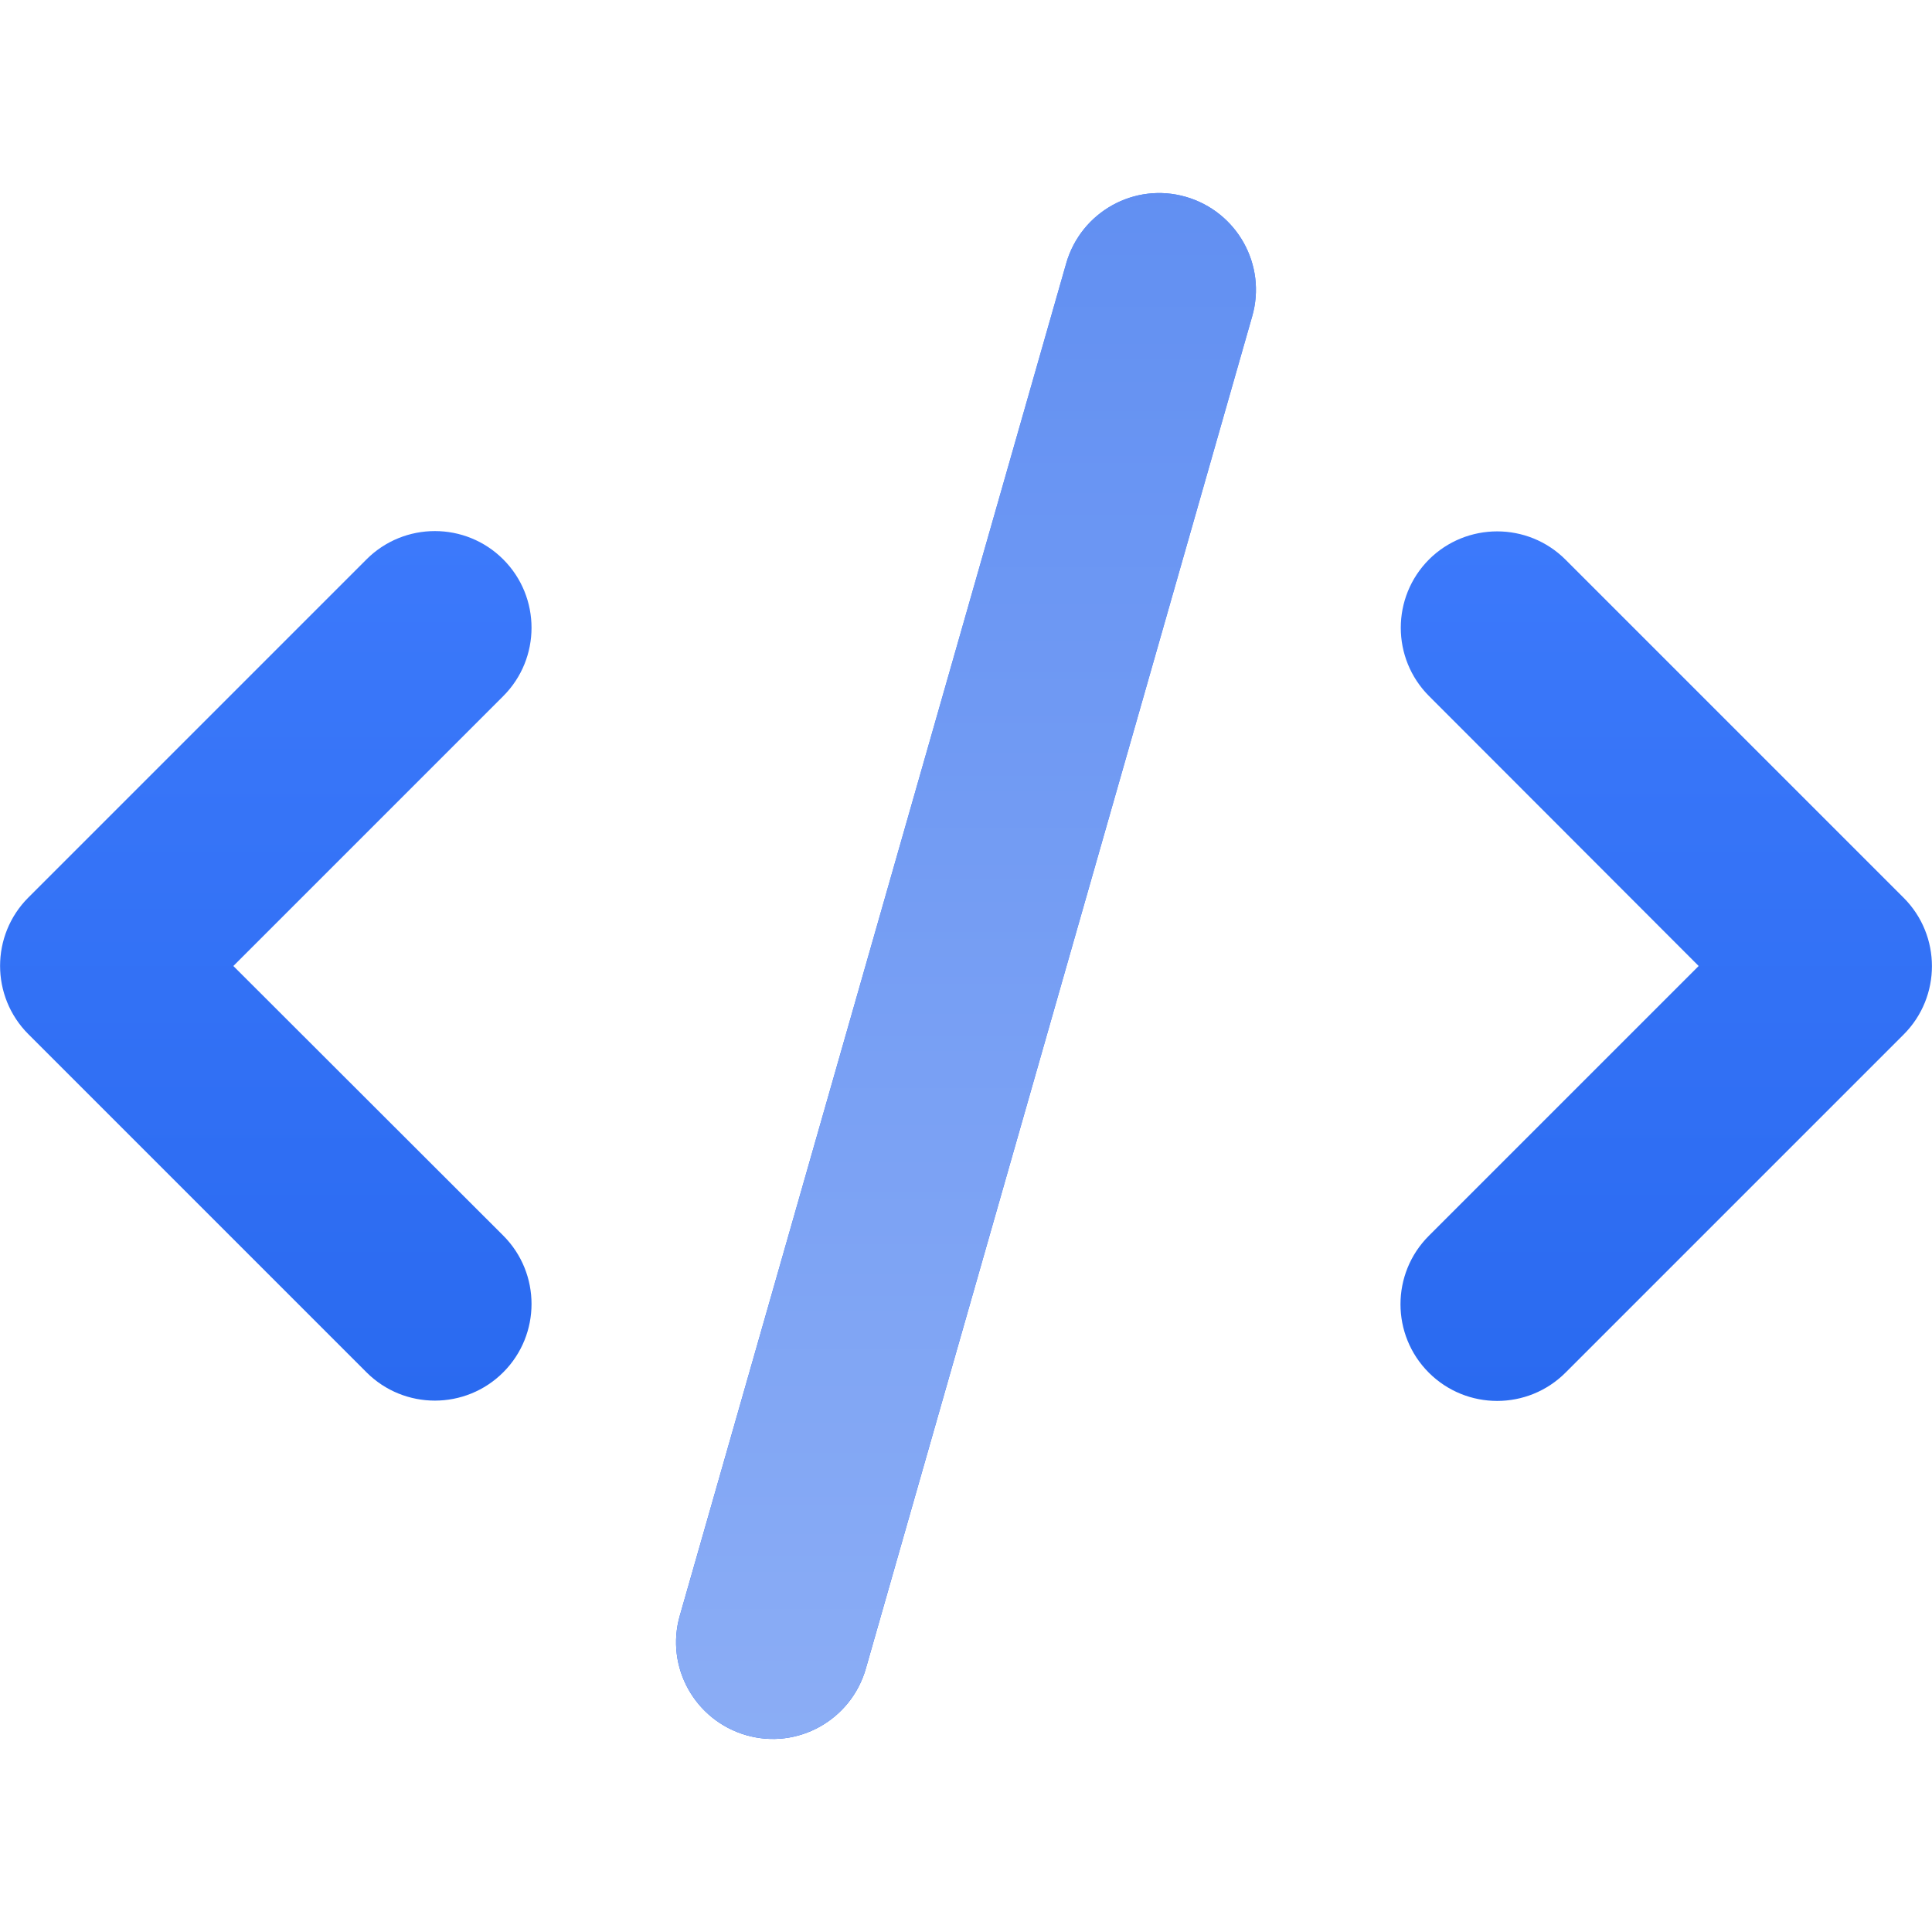
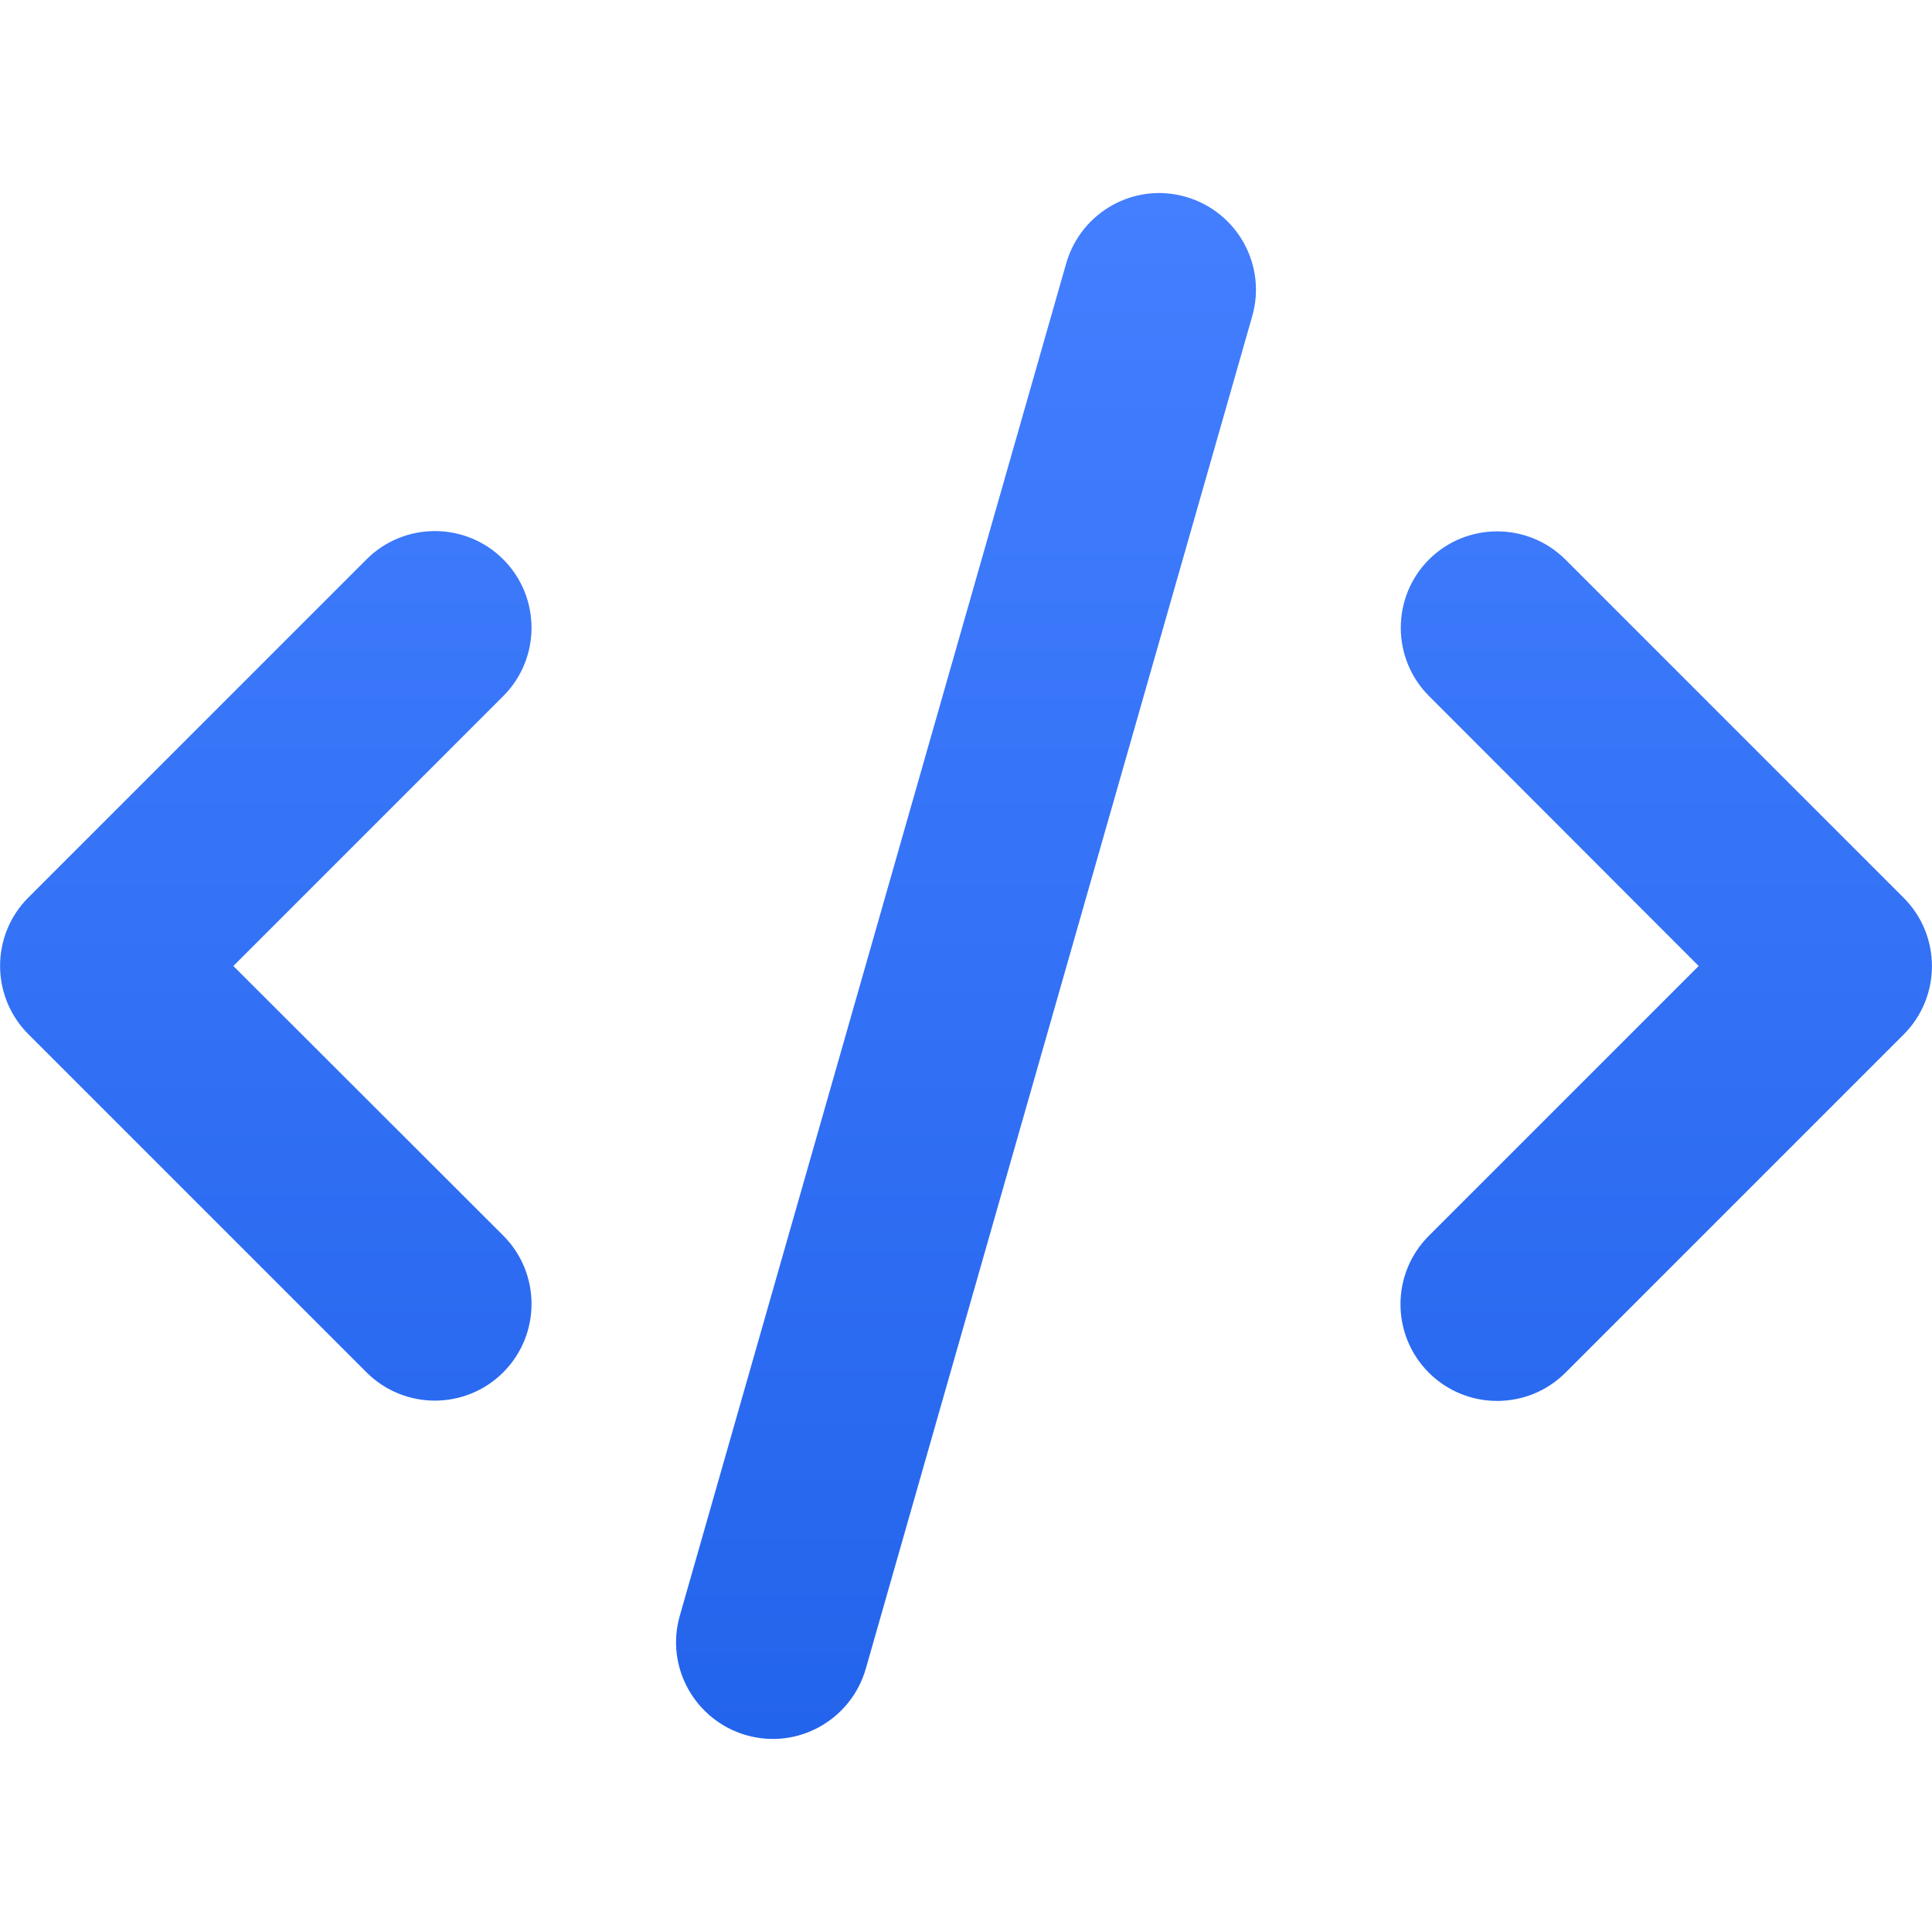
<svg xmlns="http://www.w3.org/2000/svg" width="88" height="88" viewBox="0 0 88 88" fill="none">
  <path d="M54.011 8.965C51.673 8.291 49.239 9.652 48.566 11.99L30.965 73.59C30.292 75.927 31.653 78.361 33.99 79.035C36.328 79.709 38.762 78.347 39.435 76.01L57.035 14.41C57.709 12.072 56.348 9.639 54.011 8.965ZM65.093 25.479C63.374 27.197 63.374 29.989 65.093 31.707L77.372 44L65.079 56.292C63.361 58.011 63.361 60.802 65.079 62.521C66.798 64.24 69.589 64.24 71.308 62.521L86.708 47.121C88.427 45.402 88.427 42.611 86.708 40.892L71.308 25.492C69.589 23.774 66.798 23.774 65.079 25.492L65.093 25.479ZM22.922 25.479C21.203 23.76 18.412 23.76 16.693 25.479L1.293 40.879C-0.426 42.597 -0.426 45.389 1.293 47.107L16.693 62.507C18.412 64.226 21.203 64.226 22.922 62.507C24.64 60.789 24.64 57.997 22.922 56.279L10.629 44L22.922 31.707C24.64 29.989 24.64 27.197 22.922 25.479Z" fill="url(#paint0_linear_197_192)" />
-   <path d="M54.01 8.965C51.673 8.292 49.239 9.653 48.565 11.99L30.965 73.59C30.292 75.928 31.653 78.362 33.99 79.035C36.328 79.709 38.762 78.348 39.435 76.01L57.035 14.41C57.709 12.073 56.348 9.639 54.01 8.965Z" fill="url(#paint1_linear_197_192)" />
  <defs>
    <linearGradient id="paint0_linear_197_192" x1="44.001" y1="8.792" x2="44.001" y2="79.207" gradientUnits="userSpaceOnUse">
      <stop stop-color="#437FFF" />
      <stop offset="1" stop-color="#2364EC" />
    </linearGradient>
    <linearGradient id="paint1_linear_197_192" x1="44" y1="8.052" x2="44" y2="79.208" gradientUnits="userSpaceOnUse">
      <stop stop-color="#618FF2" />
      <stop offset="1" stop-color="#8BADF5" />
    </linearGradient>
  </defs>
</svg>